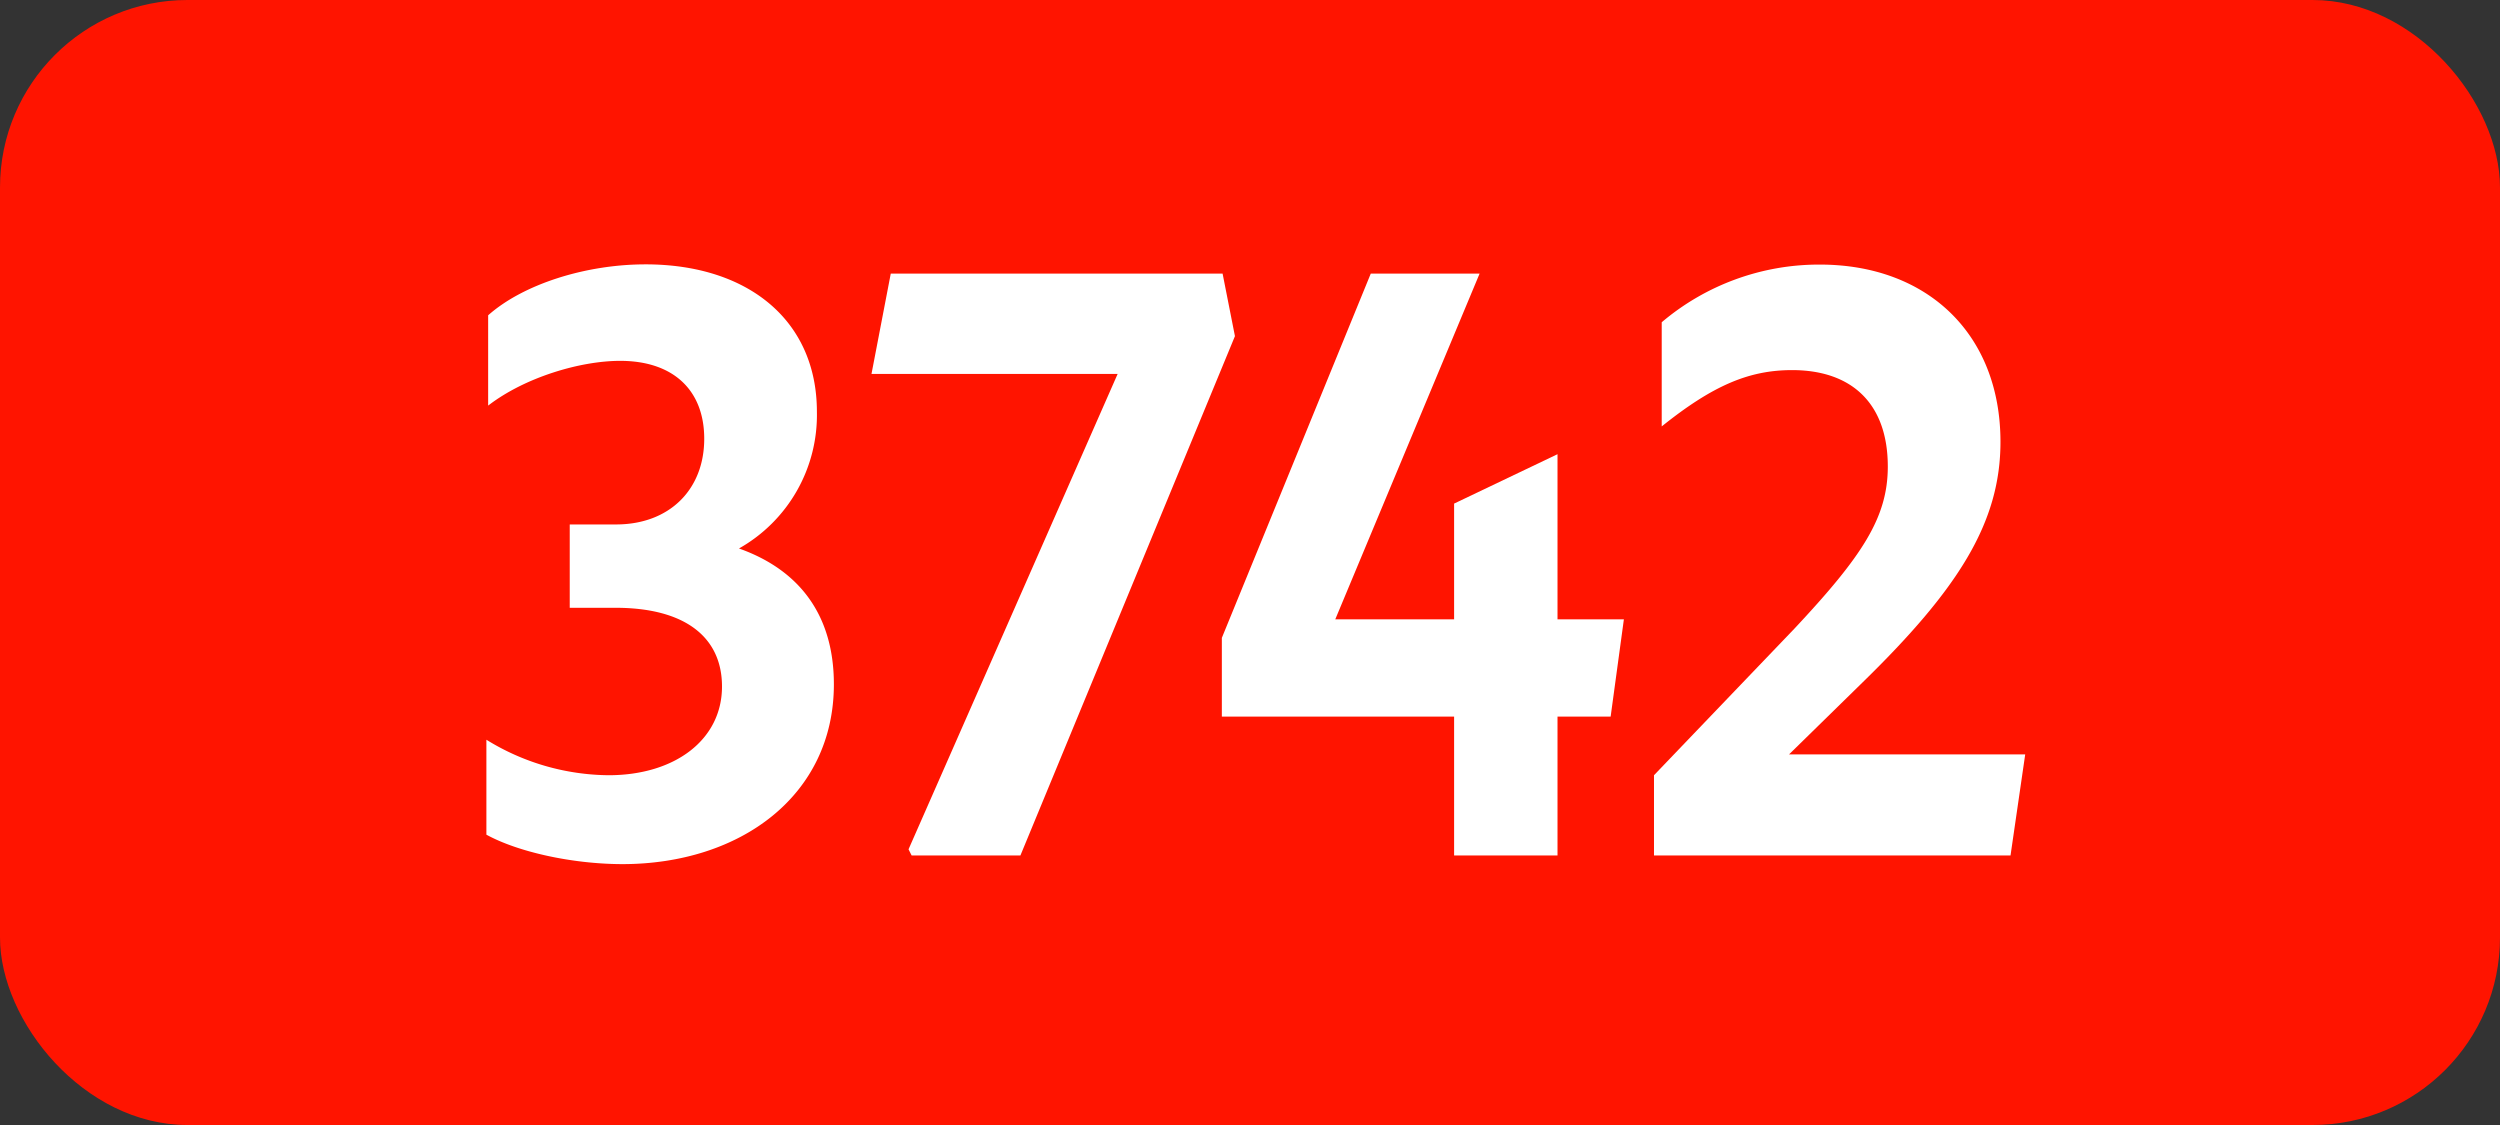
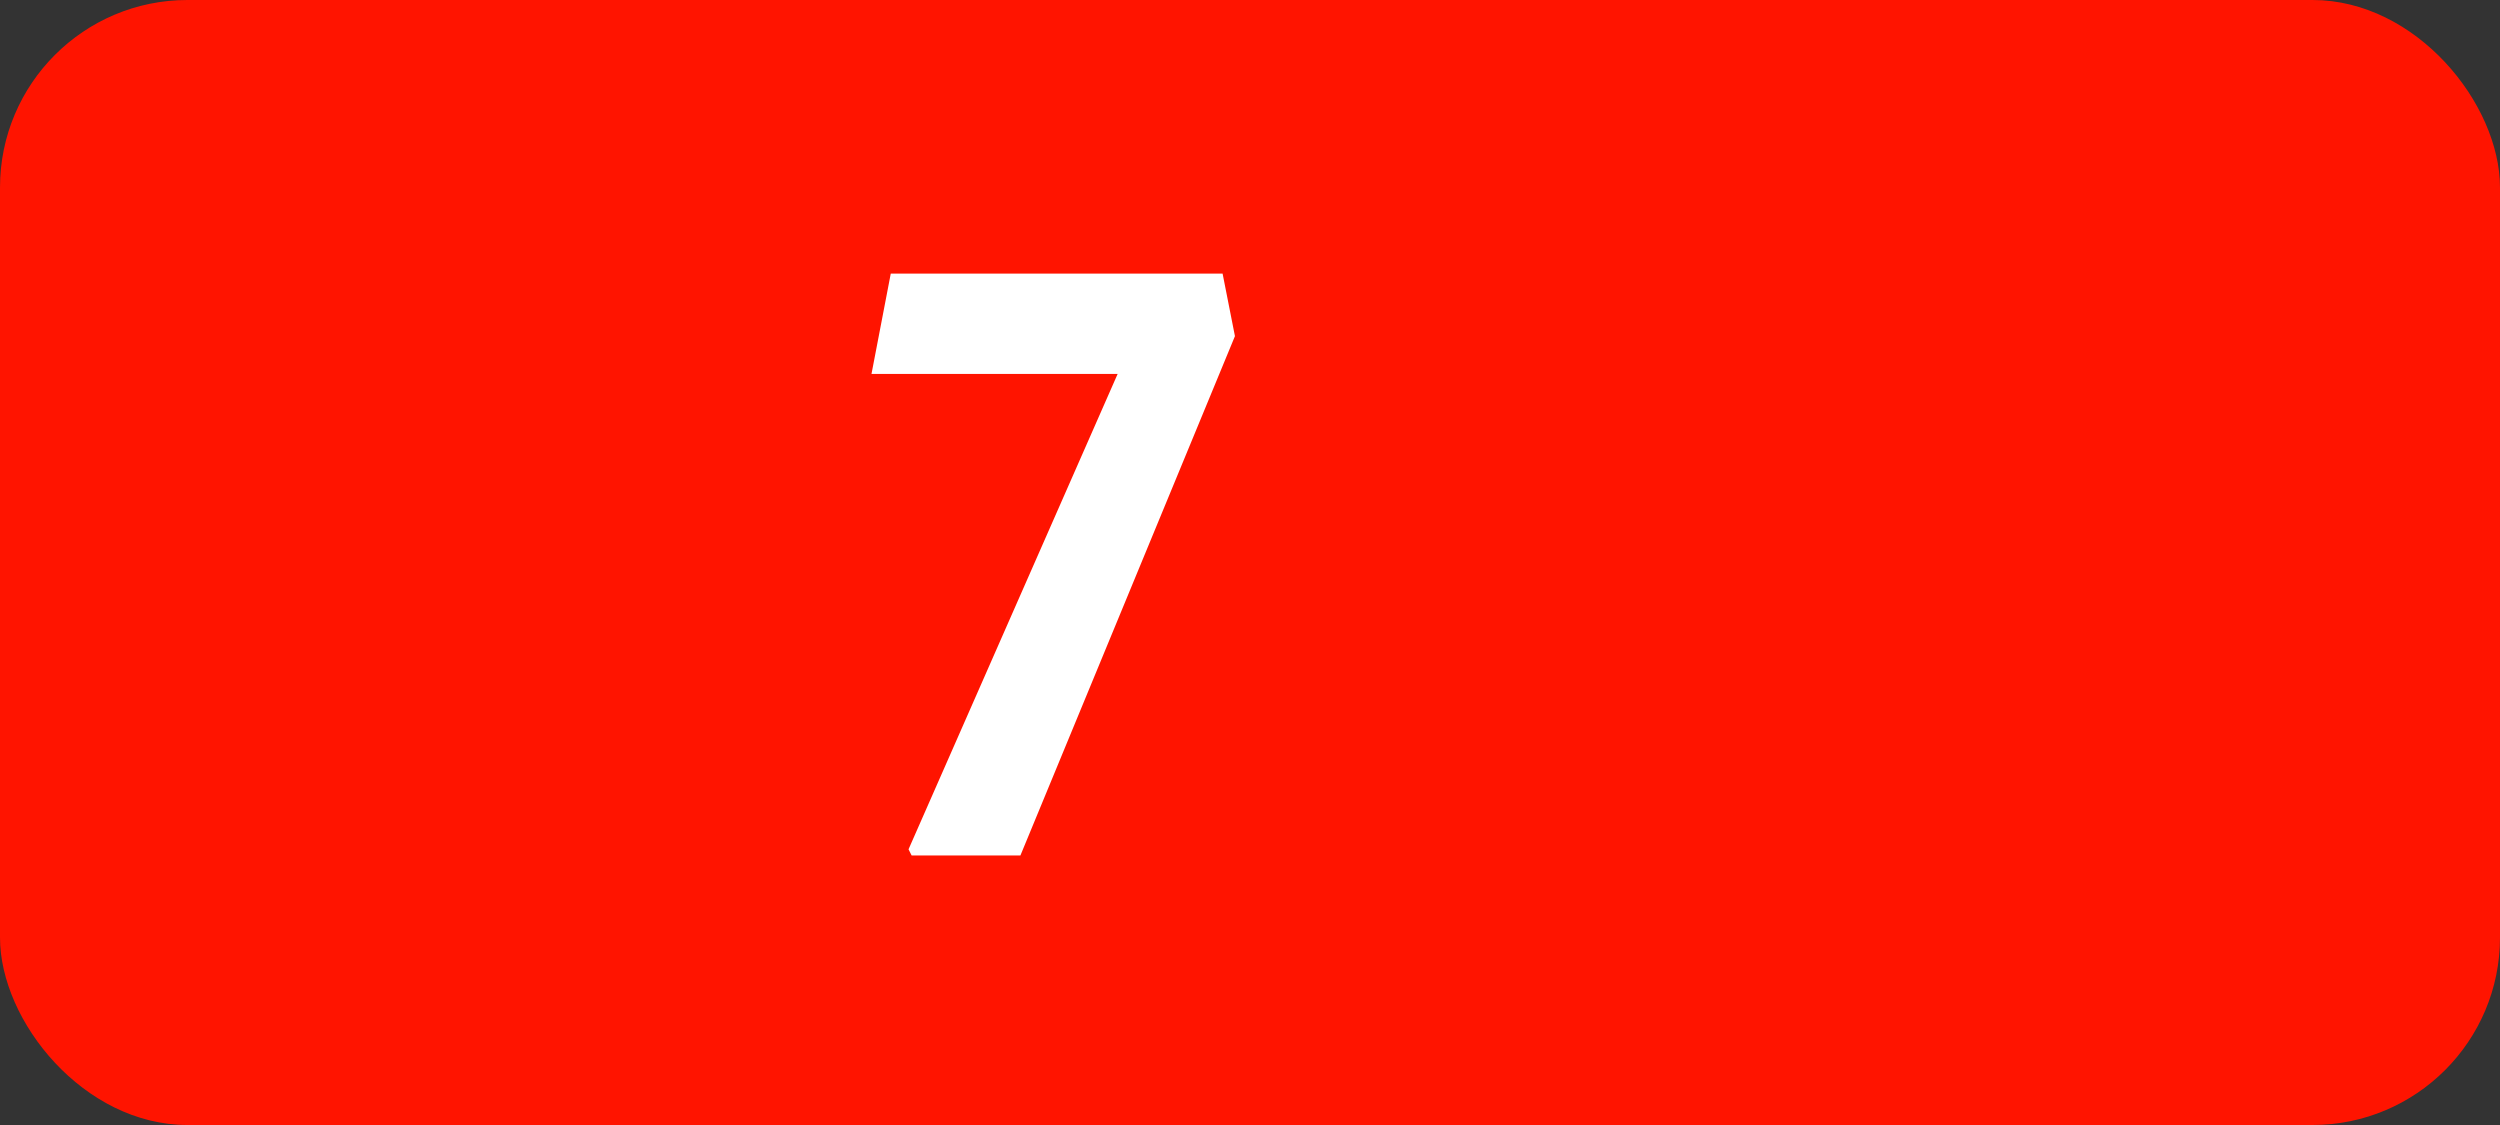
<svg xmlns="http://www.w3.org/2000/svg" viewBox="0 0 566.93 255.12">
  <rect x="0" y="0" width="566.93" height="255.12" fill="#333333" stroke="none" />
  <defs>
    <style>.cls-1{fill:#ff1400;}.cls-2{fill:#fff;}</style>
  </defs>
  <g id="Calque_2" data-name="Calque 2">
    <g id="indices_de_ligne" data-name="indices de ligne">
      <rect class="cls-1" width="566.93" height="255.12" rx="42.52" />
-       <path class="cls-2" d="M110.3,189.28V167.75A53.47,53.47,0,0,0,138,175.8c15.05,0,25.73-8.05,25.73-20.12,0-11.2-8.4-17.85-24.15-17.85H129.2v-18.9h10.5c12.08,0,20-7.88,20-19.43,0-11-7-17.67-19.07-17.67-8.93,0-21.53,3.67-29.93,10.15V71.5c7.88-7,22-11.55,35.7-11.55,23.1,0,38.85,12.6,38.85,33.43a34.75,34.75,0,0,1-17.67,31c13.82,4.9,21.52,15.23,21.52,30.8,0,25.2-21.17,40.78-48,40.78C129.55,195.93,117.3,193.13,110.3,189.28Z" transform="translate(0)" />
      <path class="cls-2" d="M206.73,194l-.7-1.4L253.45,84.8H197.63L202,62.05h75.25l2.8,14.18L231.4,194Z" transform="translate(0)" />
-       <path class="cls-2" d="M329.75,162.5H277.08V144.65l33.77-82.6h24.68l-32.73,78.4h26.95V114.2L353.2,103v37.45h15.05l-3,22.05H353.2V194H329.75Z" transform="translate(0)" />
-       <path class="cls-2" d="M375.08,175.8l31.85-33.25c15.4-16.45,21.17-25.2,21.17-36.75,0-14.17-8.05-21.87-21.7-21.87-9.8,0-18,3.5-29.57,12.77V73.08A55.2,55.2,0,0,1,412.7,60C437,60,453.65,75.7,453.65,100.2c0,18.38-9.62,33.43-31.32,54.6L405.7,171.08h53.56L455.93,194H375.08Z" transform="translate(0)" />
    </g>
  </g>
</svg>